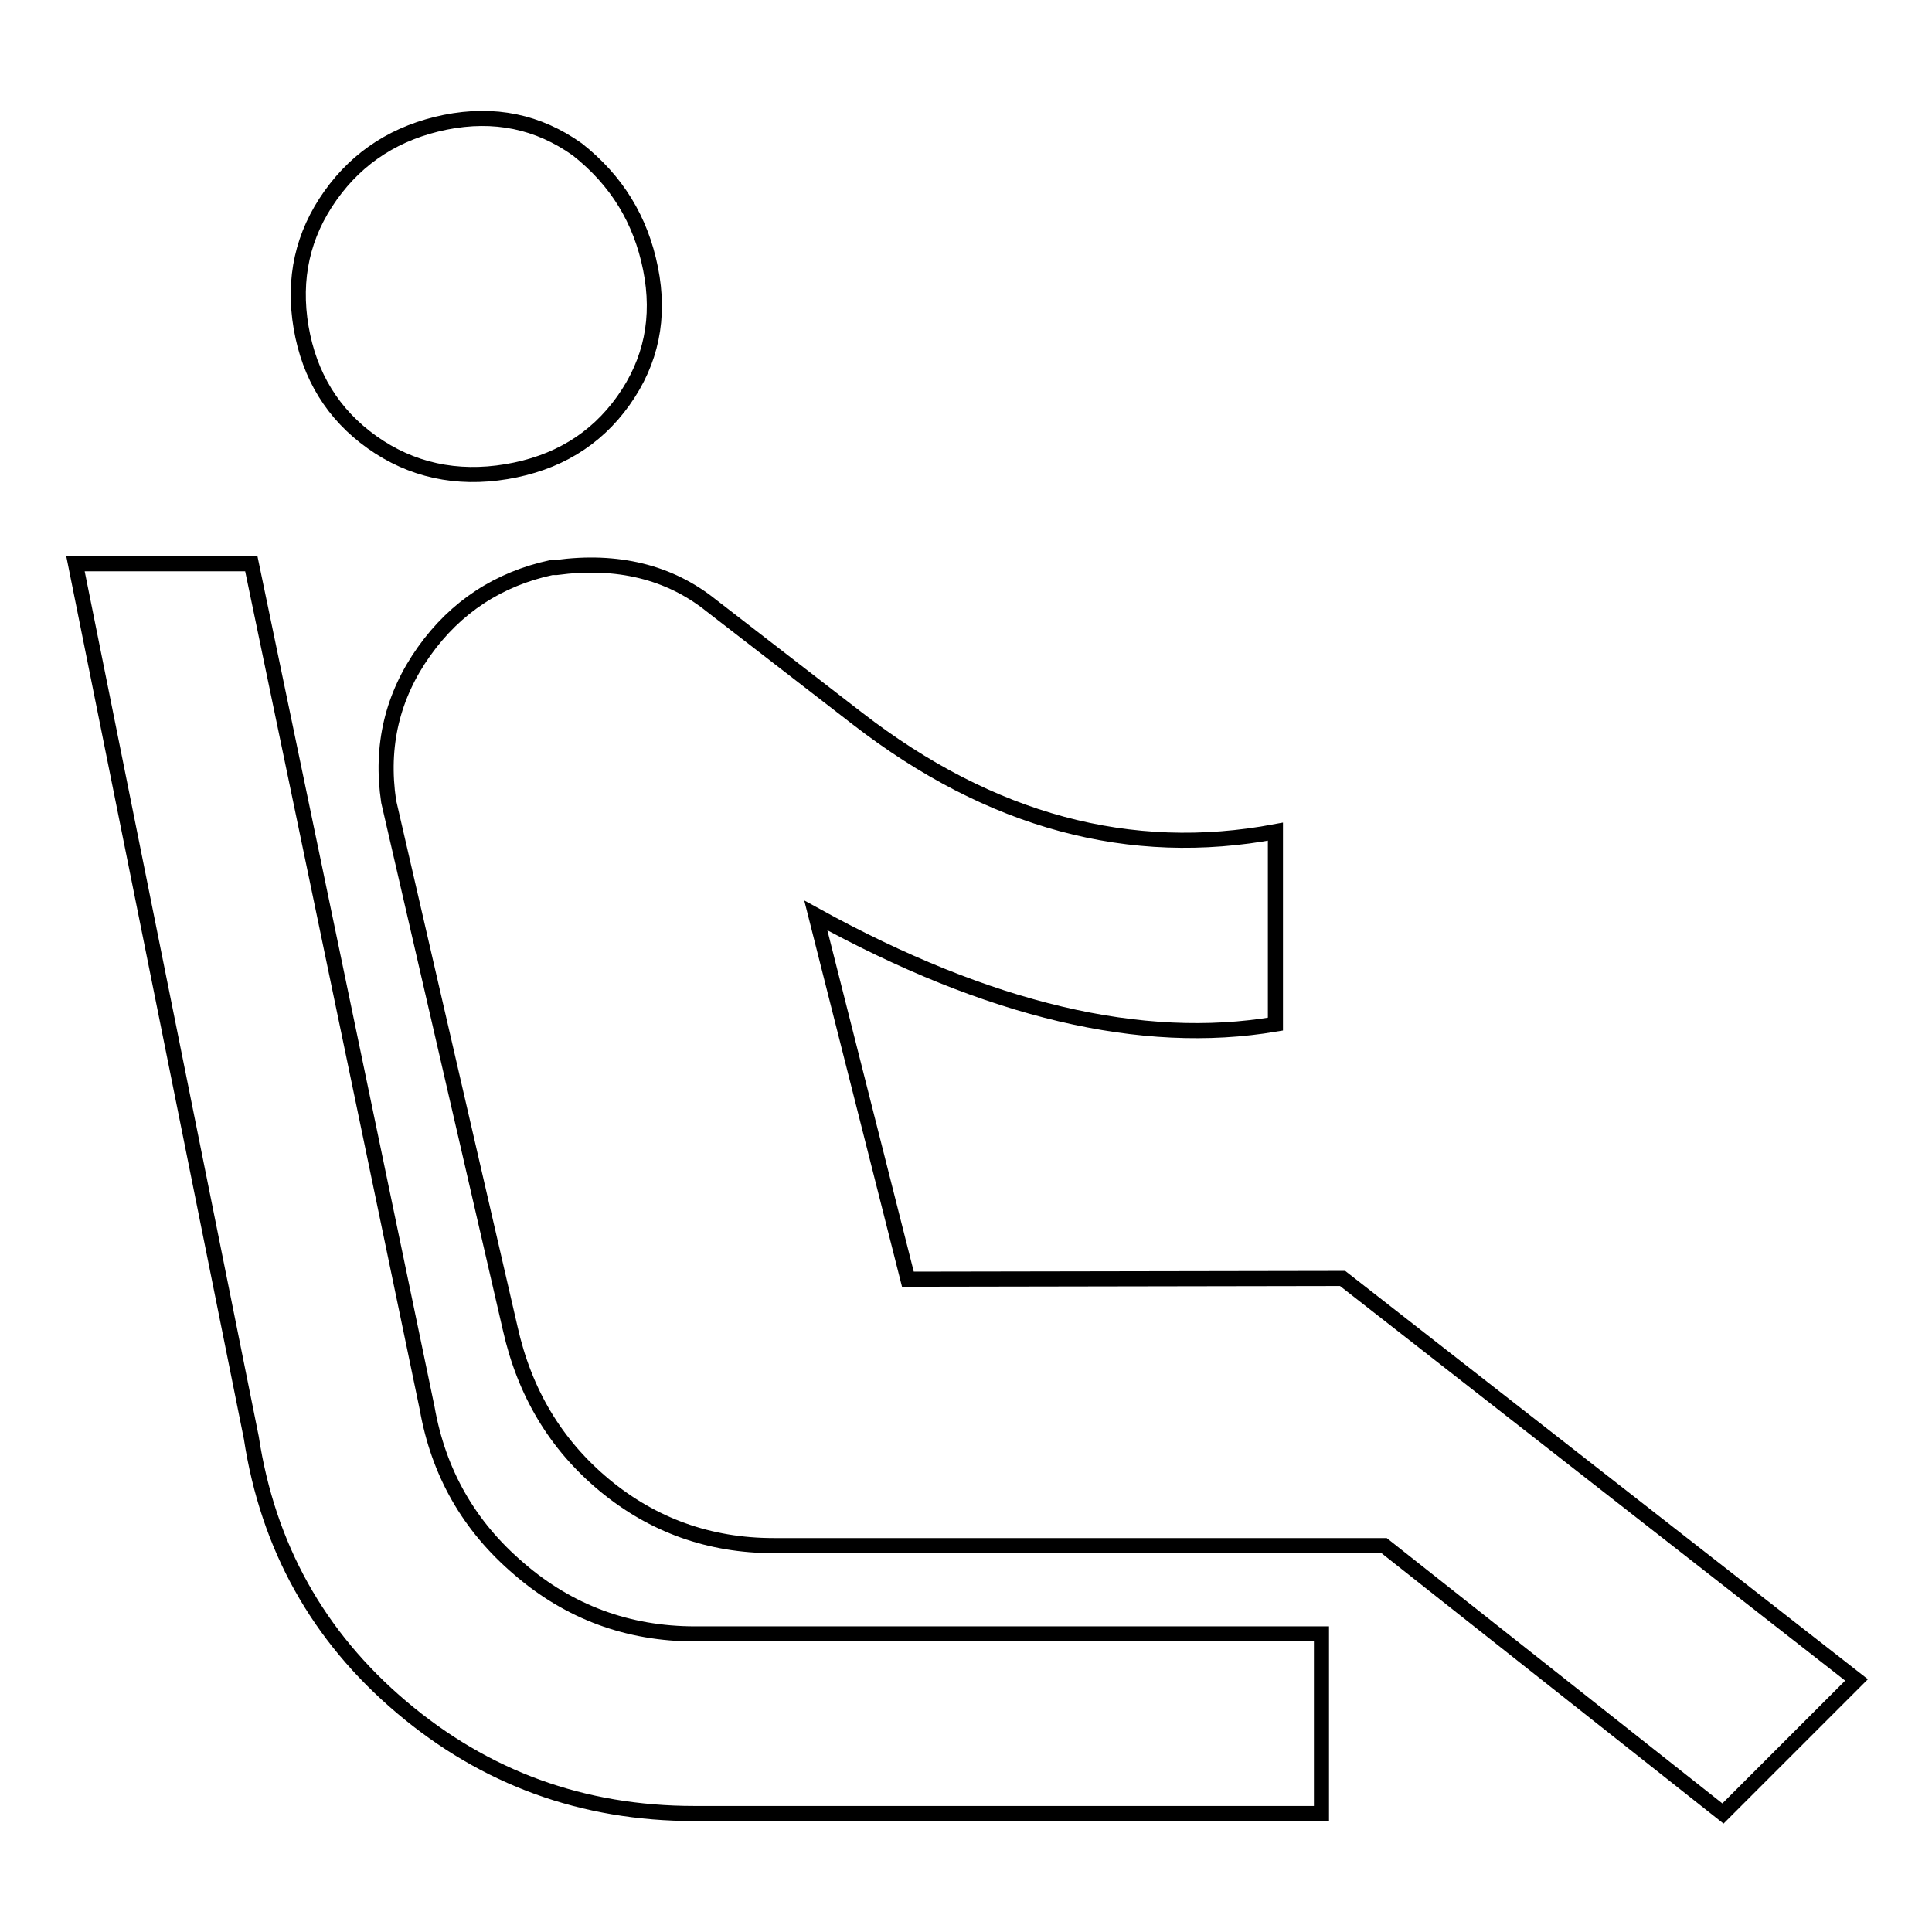
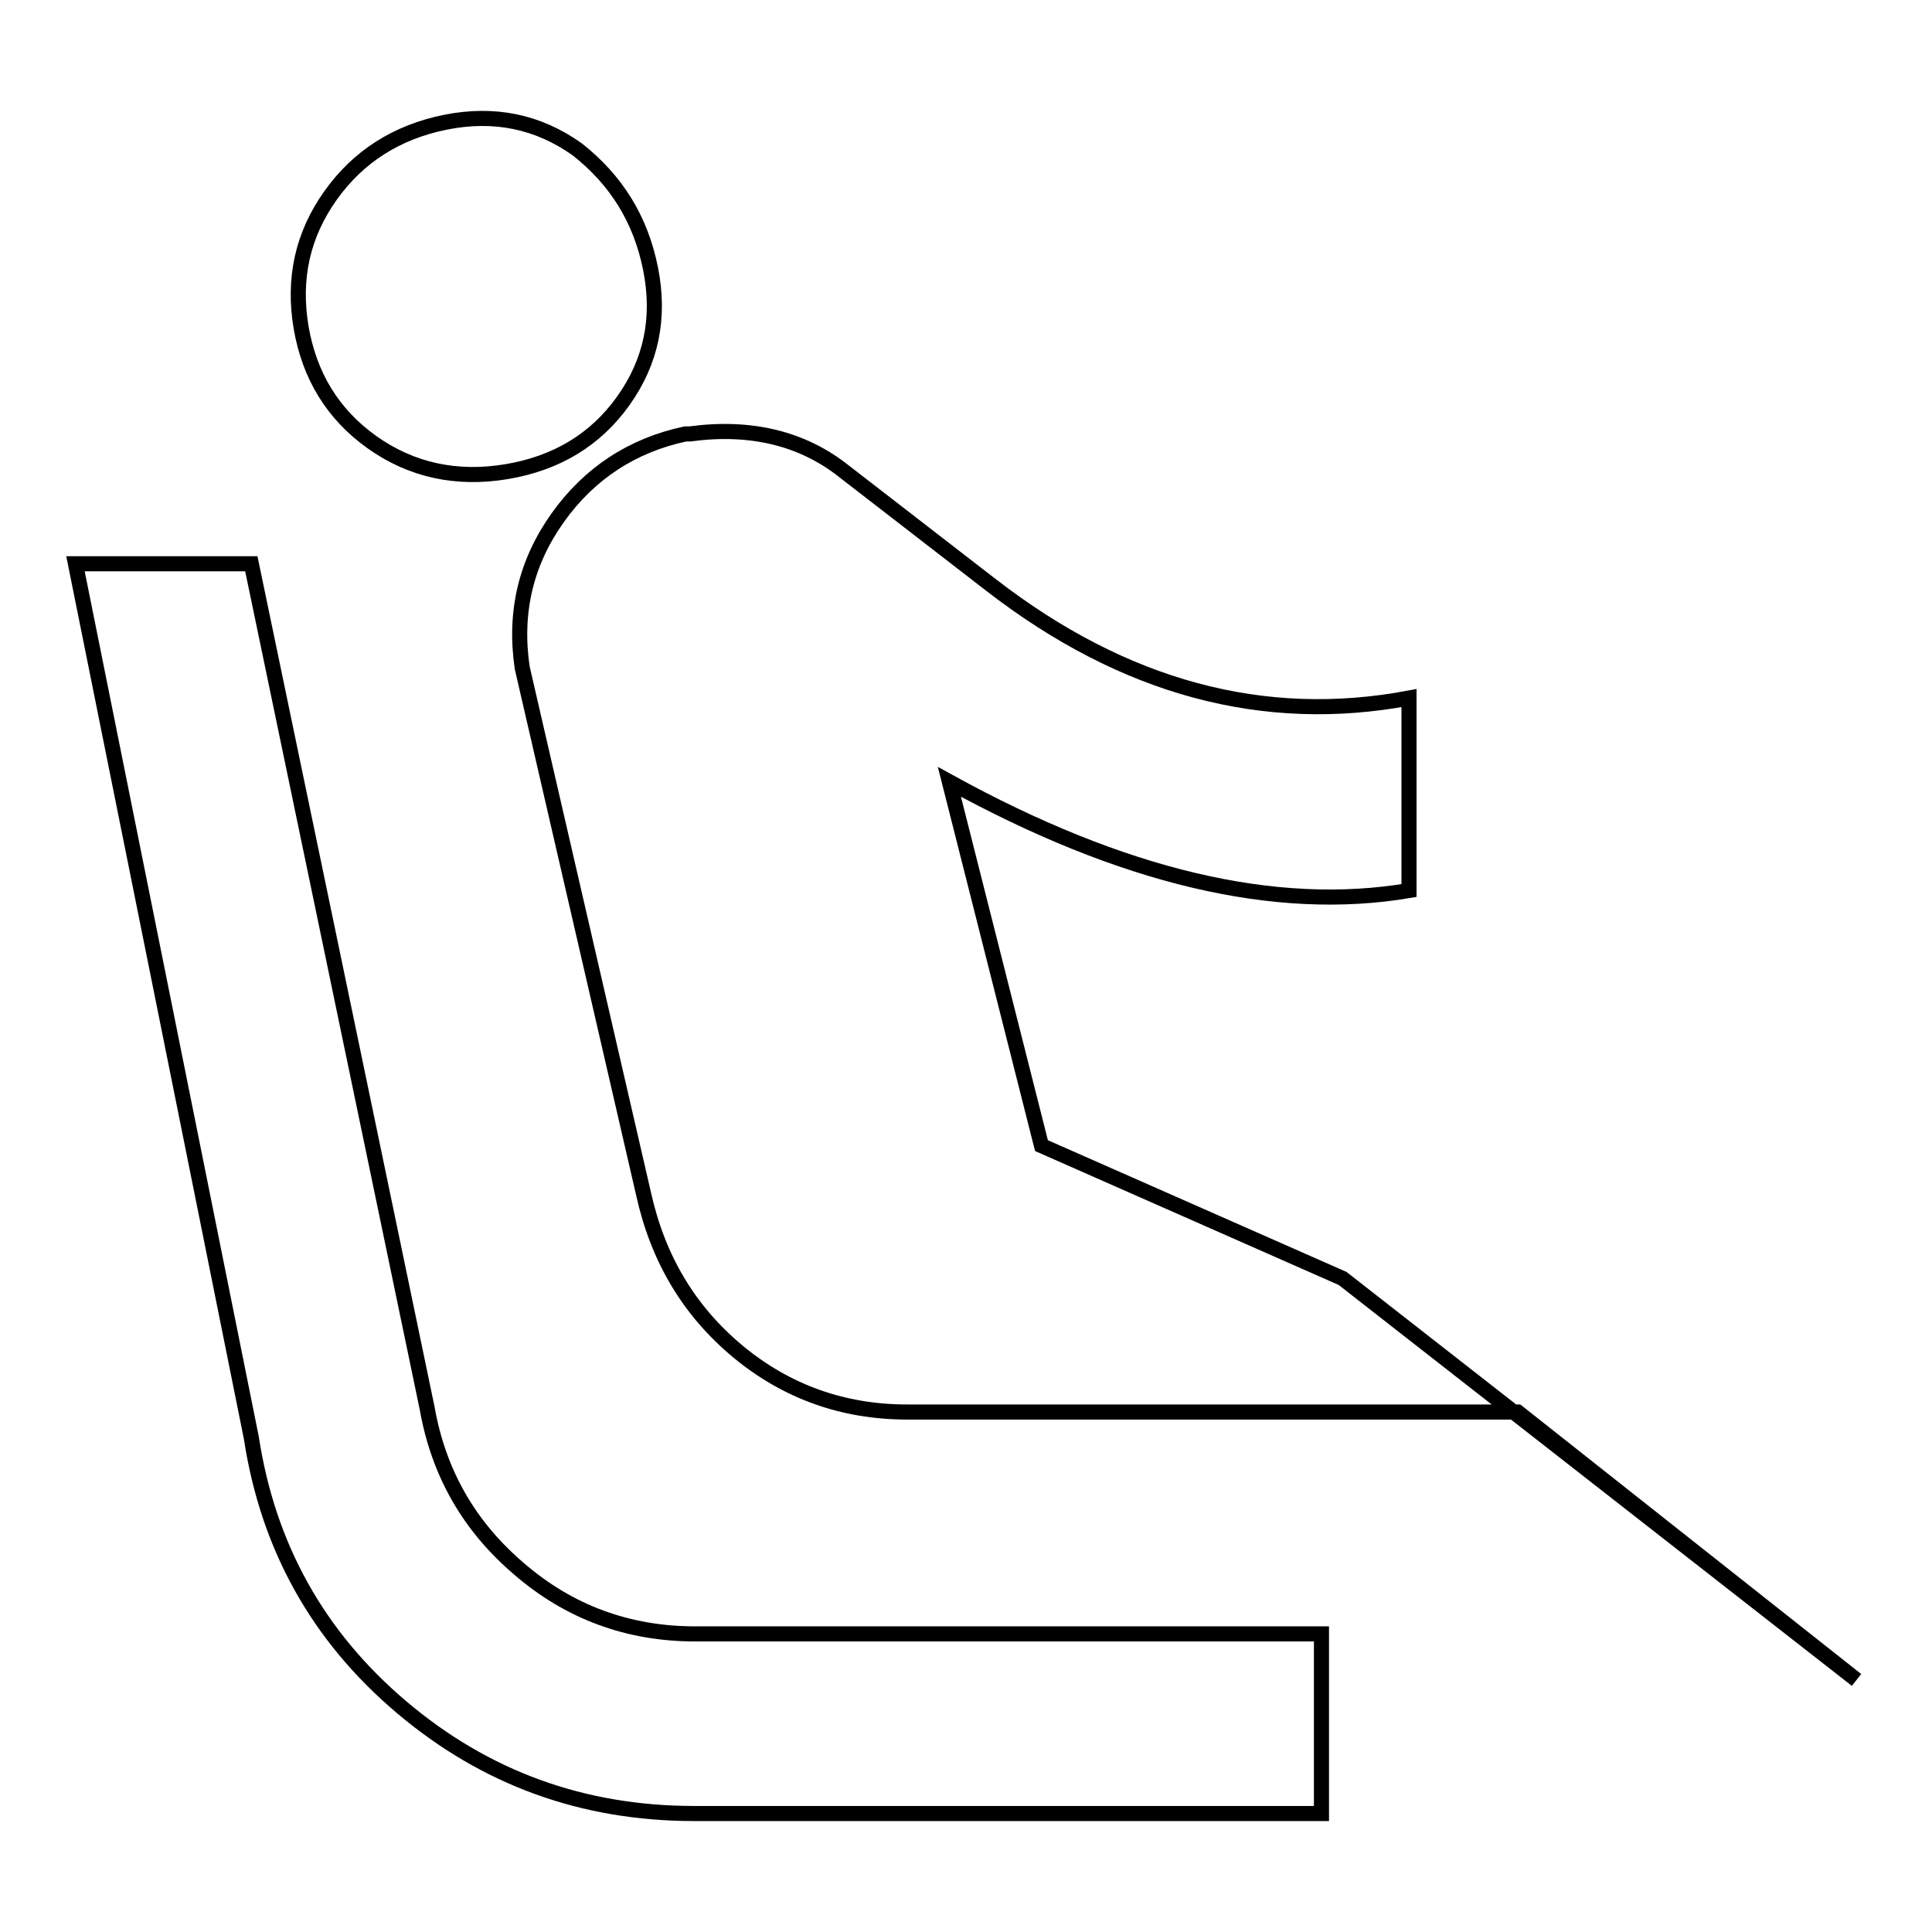
<svg xmlns="http://www.w3.org/2000/svg" version="1.1" x="0px" y="0px" viewBox="0 0 256 256" enable-background="new 0 0 256 256" xml:space="preserve">
  <g>
-     <path stroke-width="2" fill-opacity="0" stroke="#000000" d="M177.9,169.4l68.1,53.2l-17.7,17.7l-44.9-35.5h-80.9c-8.5,0-16-2.7-22.4-8c-6.5-5.4-10.6-12.3-12.5-20.8 l-16.1-69.8c-1.1-7.4,0.5-14,4.7-19.9c4.2-5.9,9.9-9.6,16.9-11.1h0.6c8.1-1.1,15,0.6,20.5,5l19.4,15c17.7,13.7,36.2,18.6,55.4,15 v25.5c-17.7,3-38-1.8-60.9-14.4l12.2,48.2L177.9,169.4L177.9,169.4z M175.1,216.5v23.8H92c-14.8,0-27.7-4.7-38.8-14.1 c-11.1-9.4-17.7-21.3-19.9-35.7L10,74.7h23.3l23.3,111.9c1.5,8.5,5.5,15.6,12.2,21.3c6.6,5.7,14.4,8.6,23.3,8.6L175.1,216.5 L175.1,216.5z M49.3,58.6c-5.2-3.7-8.3-8.8-9.4-15.2c-1.1-6.5,0.2-12.3,3.9-17.5c3.7-5.2,8.8-8.4,15.2-9.7 c6.5-1.3,12.3-0.1,17.5,3.6c5.2,4.1,8.4,9.3,9.7,15.8c1.3,6.5,0.1,12.3-3.6,17.5c-3.7,5.2-8.9,8.3-15.5,9.4S54.5,62.3,49.3,58.6 L49.3,58.6z" />
+     <path stroke-width="2" fill-opacity="0" stroke="#000000" d="M177.9,169.4l68.1,53.2l-44.9-35.5h-80.9c-8.5,0-16-2.7-22.4-8c-6.5-5.4-10.6-12.3-12.5-20.8 l-16.1-69.8c-1.1-7.4,0.5-14,4.7-19.9c4.2-5.9,9.9-9.6,16.9-11.1h0.6c8.1-1.1,15,0.6,20.5,5l19.4,15c17.7,13.7,36.2,18.6,55.4,15 v25.5c-17.7,3-38-1.8-60.9-14.4l12.2,48.2L177.9,169.4L177.9,169.4z M175.1,216.5v23.8H92c-14.8,0-27.7-4.7-38.8-14.1 c-11.1-9.4-17.7-21.3-19.9-35.7L10,74.7h23.3l23.3,111.9c1.5,8.5,5.5,15.6,12.2,21.3c6.6,5.7,14.4,8.6,23.3,8.6L175.1,216.5 L175.1,216.5z M49.3,58.6c-5.2-3.7-8.3-8.8-9.4-15.2c-1.1-6.5,0.2-12.3,3.9-17.5c3.7-5.2,8.8-8.4,15.2-9.7 c6.5-1.3,12.3-0.1,17.5,3.6c5.2,4.1,8.4,9.3,9.7,15.8c1.3,6.5,0.1,12.3-3.6,17.5c-3.7,5.2-8.9,8.3-15.5,9.4S54.5,62.3,49.3,58.6 L49.3,58.6z" />
  </g>
</svg>